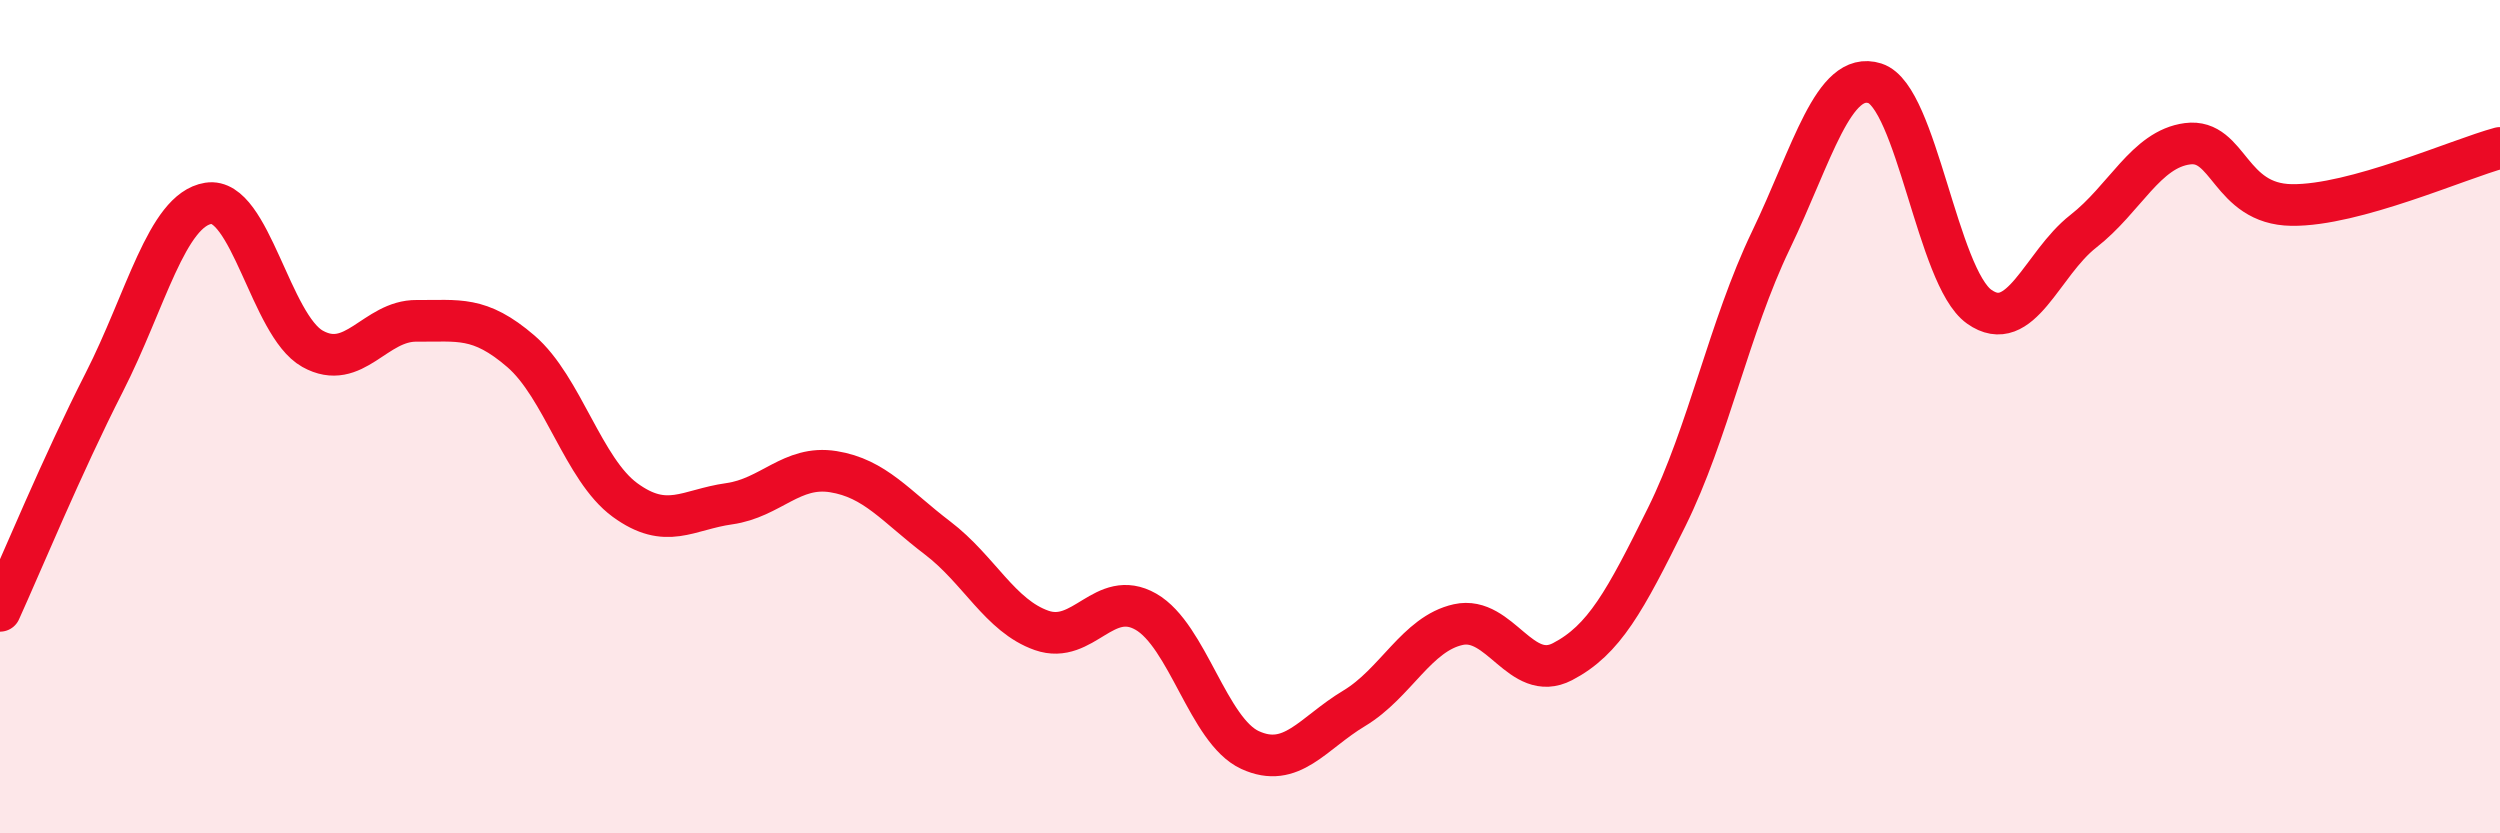
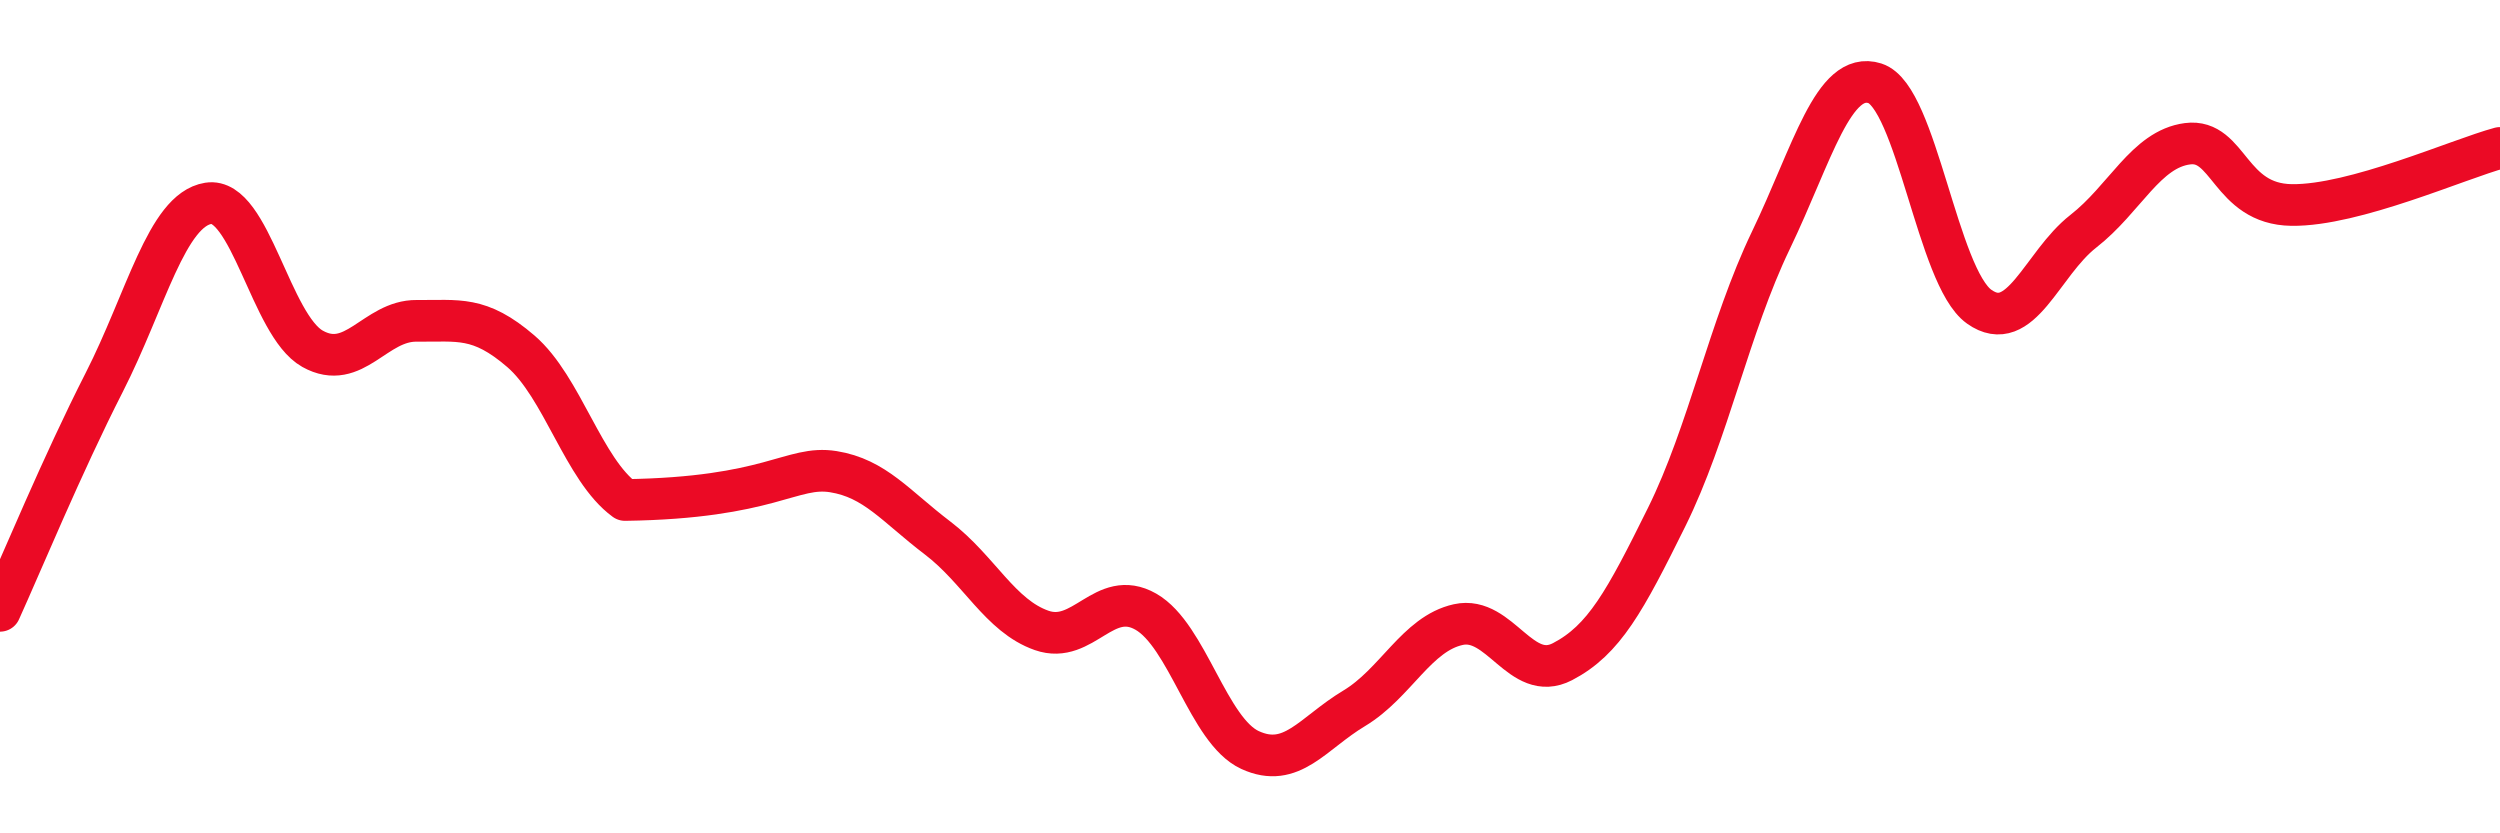
<svg xmlns="http://www.w3.org/2000/svg" width="60" height="20" viewBox="0 0 60 20">
-   <path d="M 0,14.66 C 0.5,13.56 1.5,11.14 2.5,9.18 C 3.5,7.22 4,5.04 5,4.88 C 6,4.72 6.5,7.81 7.5,8.37 C 8.5,8.93 9,7.69 10,7.7 C 11,7.71 11.5,7.57 12.5,8.43 C 13.5,9.29 14,11.27 15,12 C 16,12.73 16.5,12.23 17.5,12.09 C 18.5,11.95 19,11.16 20,11.32 C 21,11.48 21.5,12.15 22.5,12.91 C 23.5,13.67 24,14.78 25,15.13 C 26,15.48 26.5,14.11 27.5,14.68 C 28.5,15.25 29,17.54 30,18 C 31,18.46 31.5,17.6 32.5,17 C 33.5,16.4 34,15.21 35,14.99 C 36,14.77 36.5,16.4 37.5,15.88 C 38.5,15.36 39,14.43 40,12.41 C 41,10.39 41.5,7.85 42.5,5.77 C 43.5,3.69 44,1.68 45,2 C 46,2.32 46.5,6.65 47.5,7.36 C 48.5,8.07 49,6.33 50,5.55 C 51,4.77 51.5,3.58 52.5,3.45 C 53.5,3.32 53.5,4.9 55,4.92 C 56.5,4.94 59,3.82 60,3.55L60 20L0 20Z" fill="#EB0A25" opacity="0.1" stroke-linecap="round" stroke-linejoin="round" />
-   <path d="M 0,14.66 C 0.5,13.56 1.5,11.14 2.5,9.18 C 3.5,7.22 4,5.04 5,4.88 C 6,4.72 6.5,7.81 7.5,8.37 C 8.5,8.93 9,7.69 10,7.7 C 11,7.71 11.5,7.57 12.5,8.43 C 13.5,9.29 14,11.27 15,12 C 16,12.73 16.5,12.23 17.5,12.09 C 18.5,11.95 19,11.16 20,11.32 C 21,11.48 21.5,12.15 22.5,12.91 C 23.5,13.67 24,14.78 25,15.13 C 26,15.48 26.5,14.11 27.5,14.68 C 28.5,15.25 29,17.54 30,18 C 31,18.46 31.5,17.6 32.5,17 C 33.5,16.4 34,15.21 35,14.99 C 36,14.77 36.5,16.4 37.5,15.88 C 38.5,15.36 39,14.43 40,12.41 C 41,10.39 41.5,7.85 42.5,5.77 C 43.5,3.69 44,1.68 45,2 C 46,2.32 46.5,6.65 47.5,7.36 C 48.5,8.07 49,6.33 50,5.55 C 51,4.77 51.5,3.58 52.5,3.45 C 53.5,3.32 53.5,4.9 55,4.92 C 56.5,4.94 59,3.82 60,3.55" stroke="#EB0A25" stroke-width="1" fill="none" stroke-linecap="round" stroke-linejoin="round" />
+   <path d="M 0,14.66 C 0.5,13.56 1.5,11.14 2.5,9.18 C 3.5,7.22 4,5.04 5,4.88 C 6,4.72 6.5,7.81 7.5,8.37 C 8.5,8.93 9,7.69 10,7.7 C 11,7.71 11.5,7.57 12.5,8.43 C 13.5,9.29 14,11.27 15,12 C 18.5,11.95 19,11.16 20,11.32 C 21,11.48 21.5,12.15 22.5,12.91 C 23.5,13.67 24,14.78 25,15.13 C 26,15.48 26.5,14.11 27.5,14.68 C 28.5,15.25 29,17.54 30,18 C 31,18.46 31.5,17.6 32.5,17 C 33.5,16.4 34,15.21 35,14.99 C 36,14.77 36.5,16.4 37.5,15.88 C 38.5,15.36 39,14.43 40,12.41 C 41,10.39 41.5,7.85 42.5,5.77 C 43.5,3.69 44,1.68 45,2 C 46,2.32 46.5,6.65 47.5,7.36 C 48.5,8.07 49,6.33 50,5.55 C 51,4.77 51.5,3.58 52.5,3.45 C 53.5,3.32 53.5,4.9 55,4.92 C 56.5,4.94 59,3.82 60,3.55" stroke="#EB0A25" stroke-width="1" fill="none" stroke-linecap="round" stroke-linejoin="round" />
</svg>